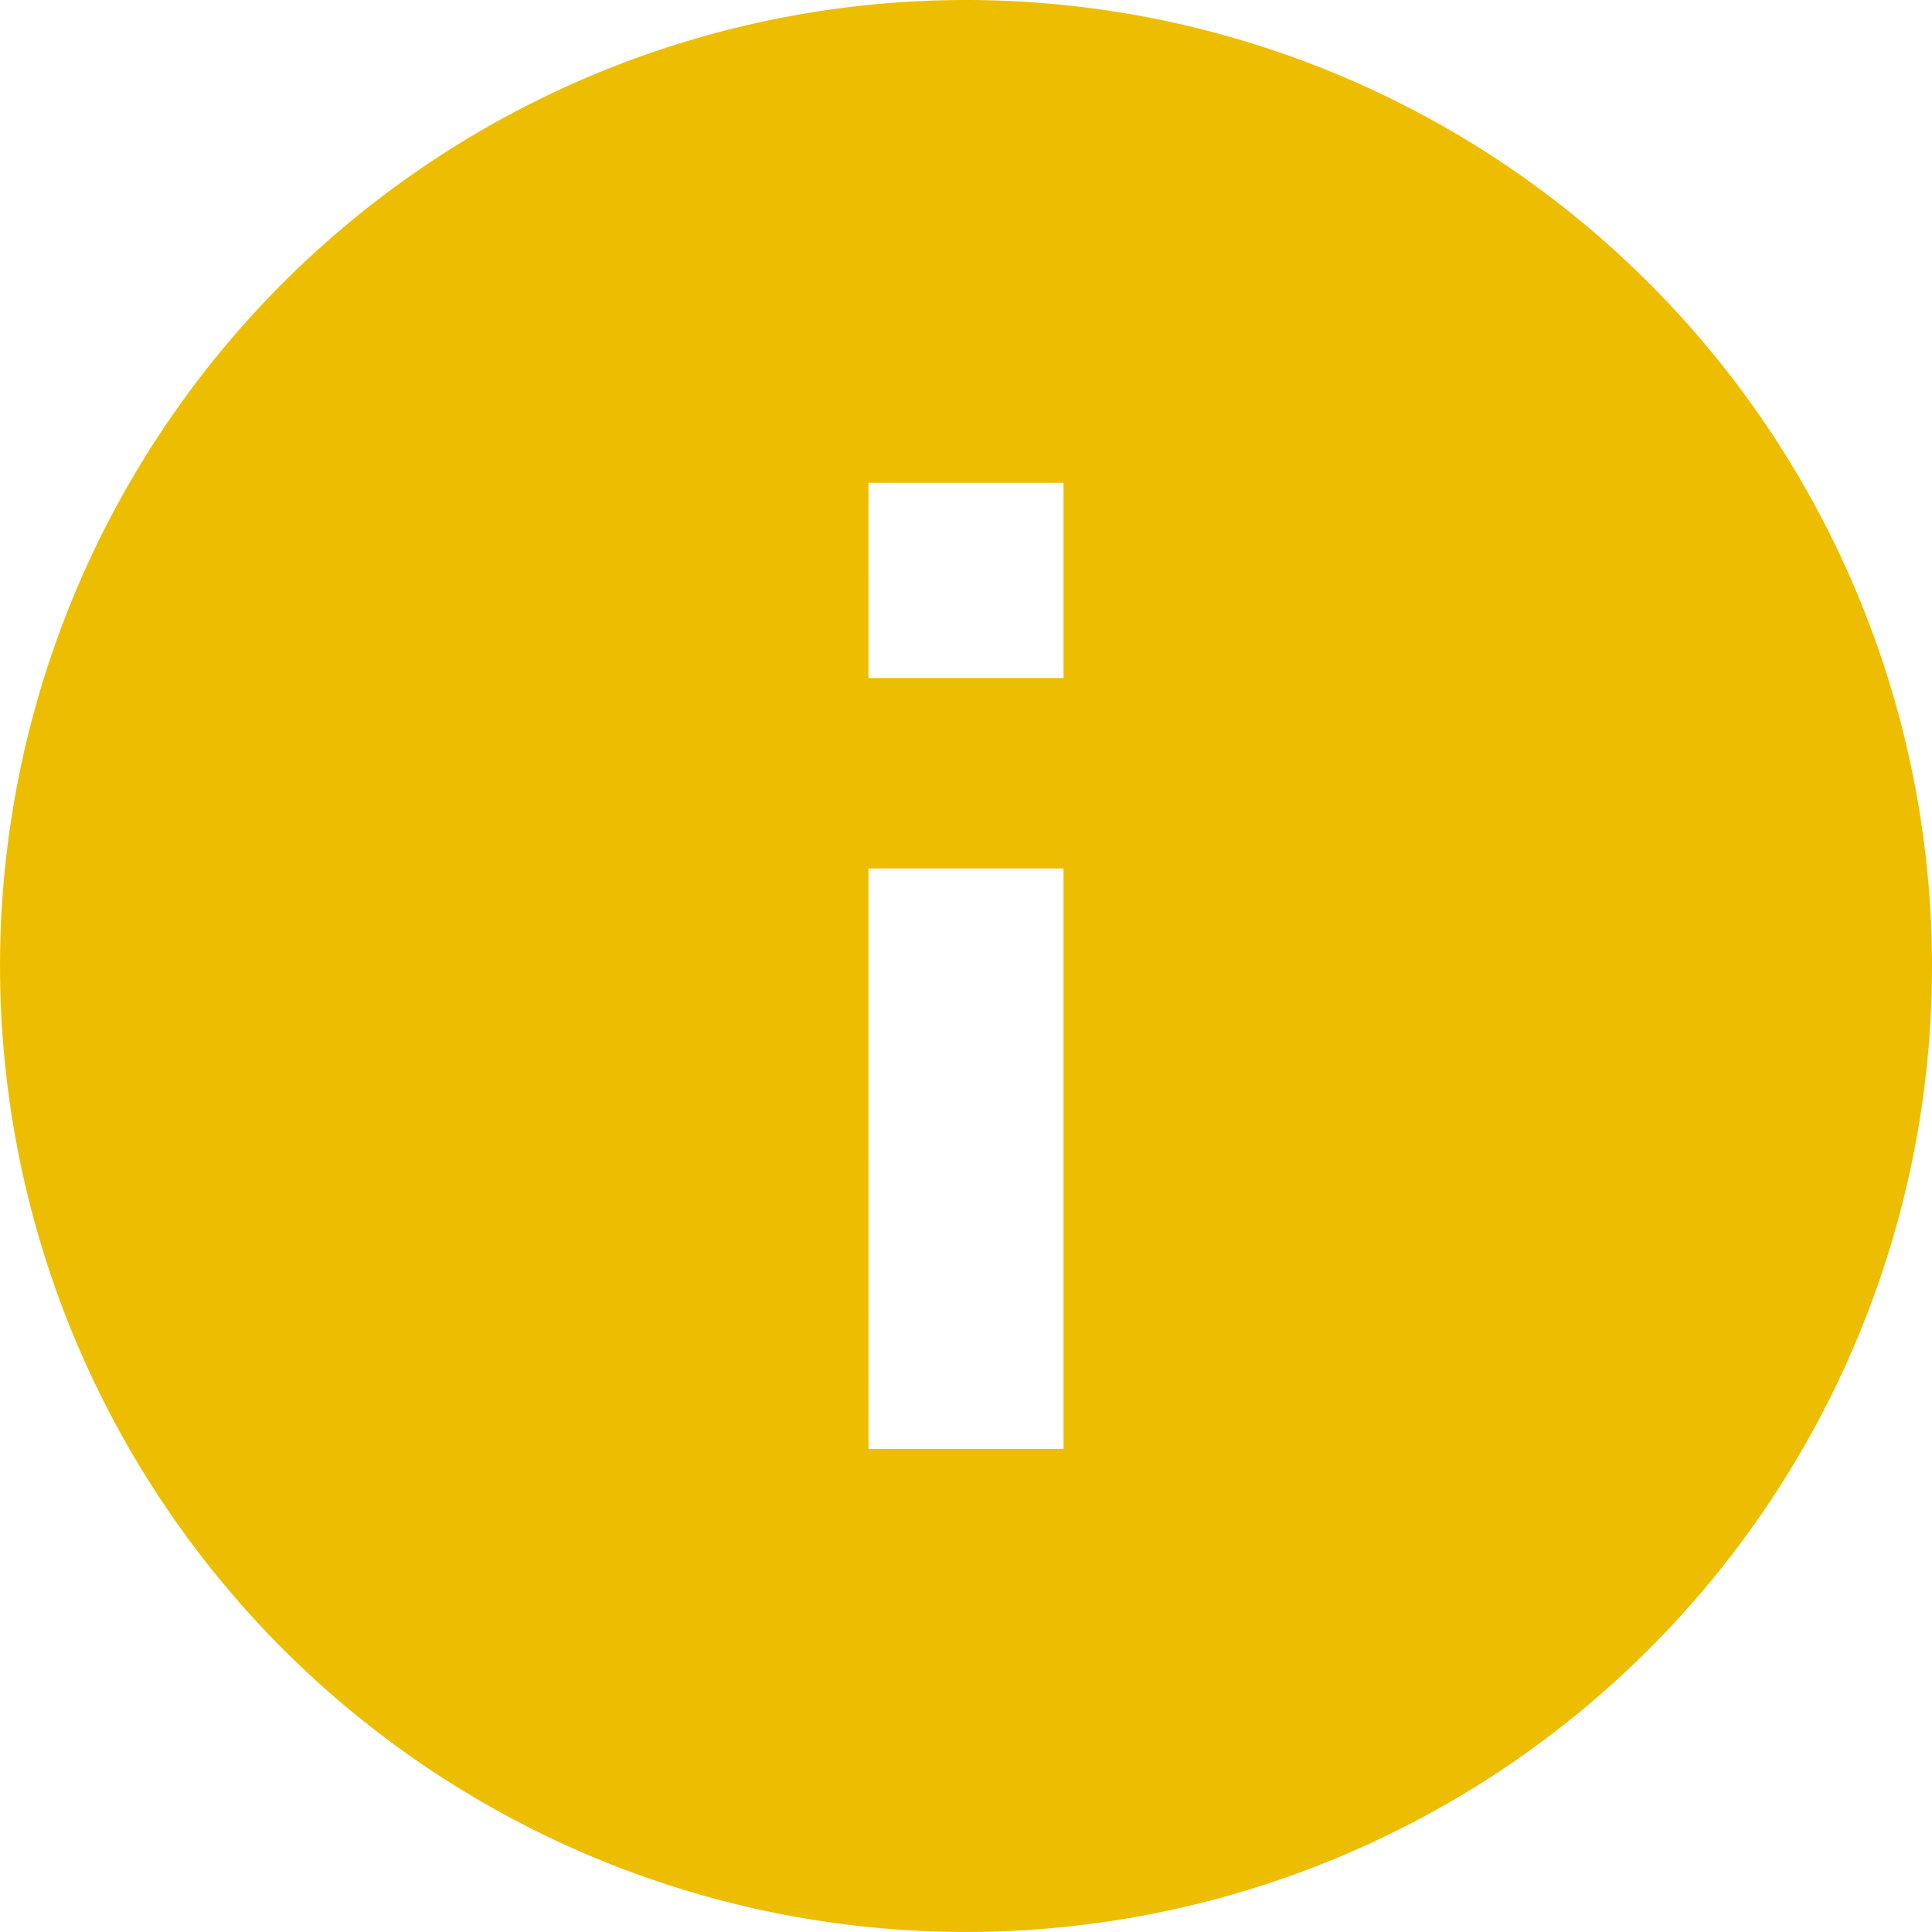
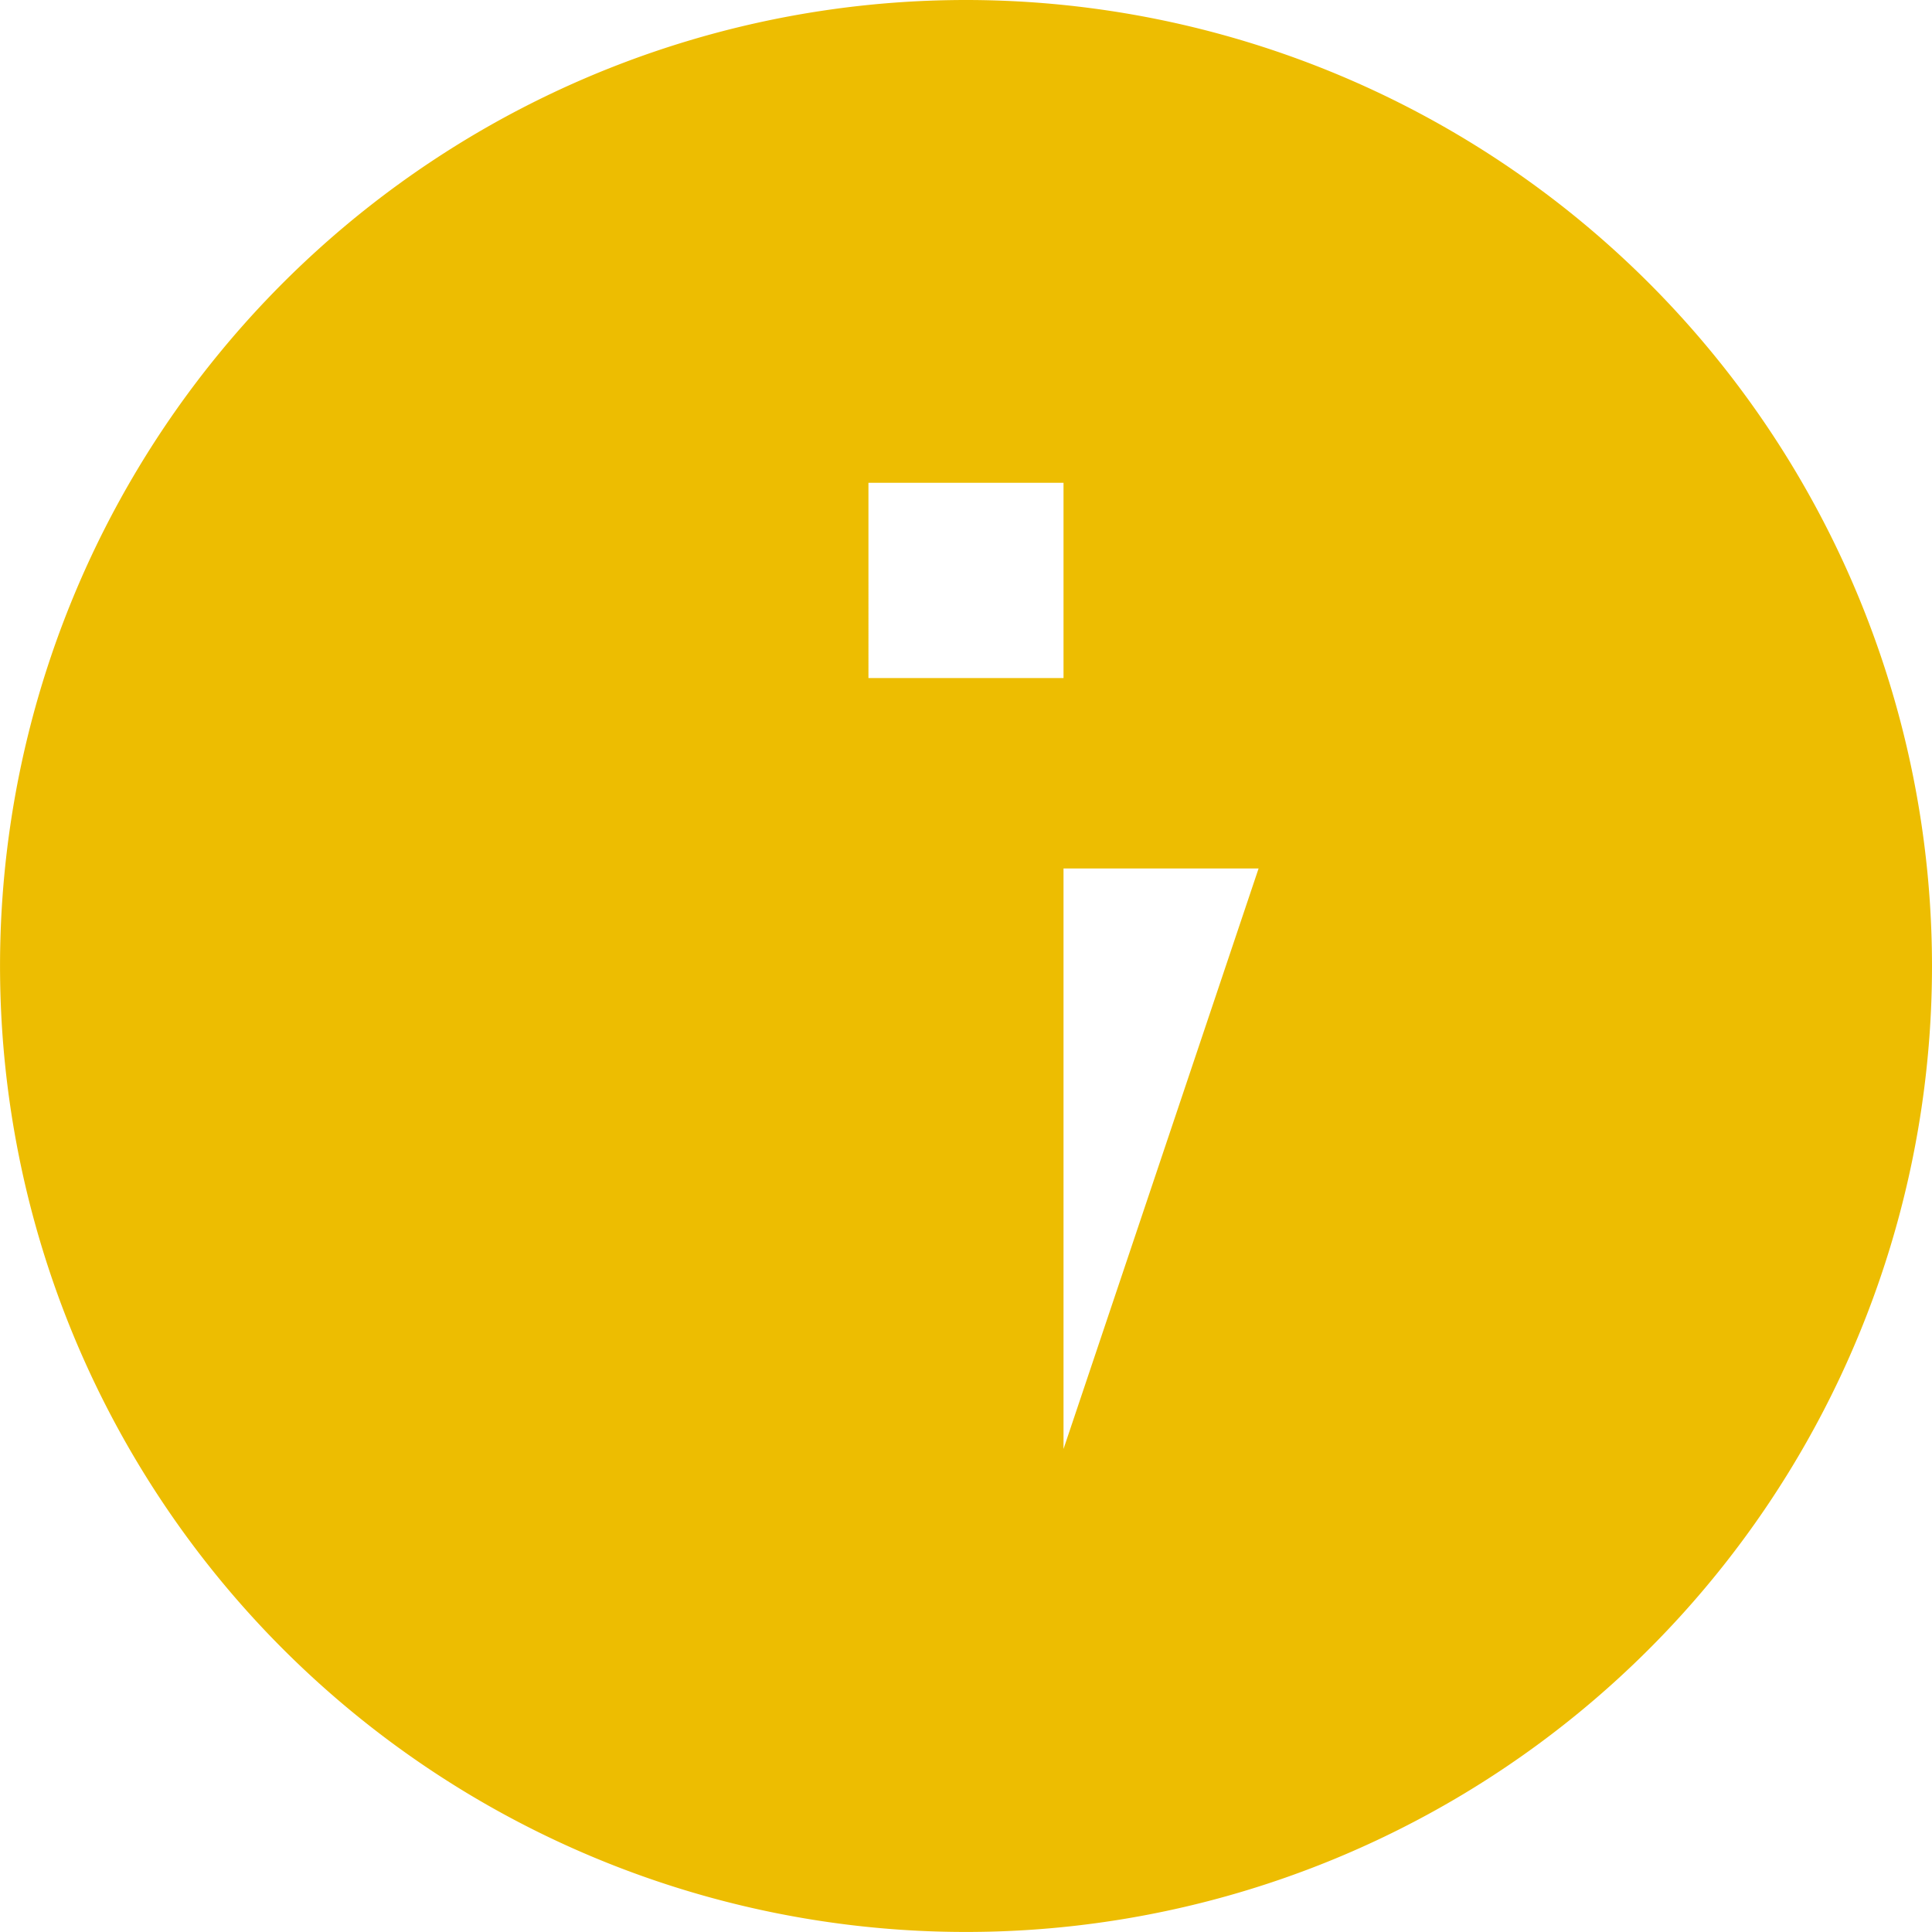
<svg xmlns="http://www.w3.org/2000/svg" width="49.719" height="49.719" viewBox="0 0 49.719 49.719">
-   <path id="Icon_ionic-md-information-circle" data-name="Icon ionic-md-information-circle" d="M28.234,3.375A24.859,24.859,0,1,0,53.094,28.234,24.871,24.871,0,0,0,28.234,3.375Zm2.51,37.289h-5.02V25.725h5.02Zm0-19.84h-5.02V15.8h5.02Z" transform="translate(-3.375 -3.375)" fill="#edbd01" />
+   <path id="Icon_ionic-md-information-circle" data-name="Icon ionic-md-information-circle" d="M28.234,3.375A24.859,24.859,0,1,0,53.094,28.234,24.871,24.871,0,0,0,28.234,3.375Zm2.51,37.289V25.725h5.02Zm0-19.84h-5.02V15.8h5.02Z" transform="translate(-3.375 -3.375)" fill="#edbd01" />
</svg>